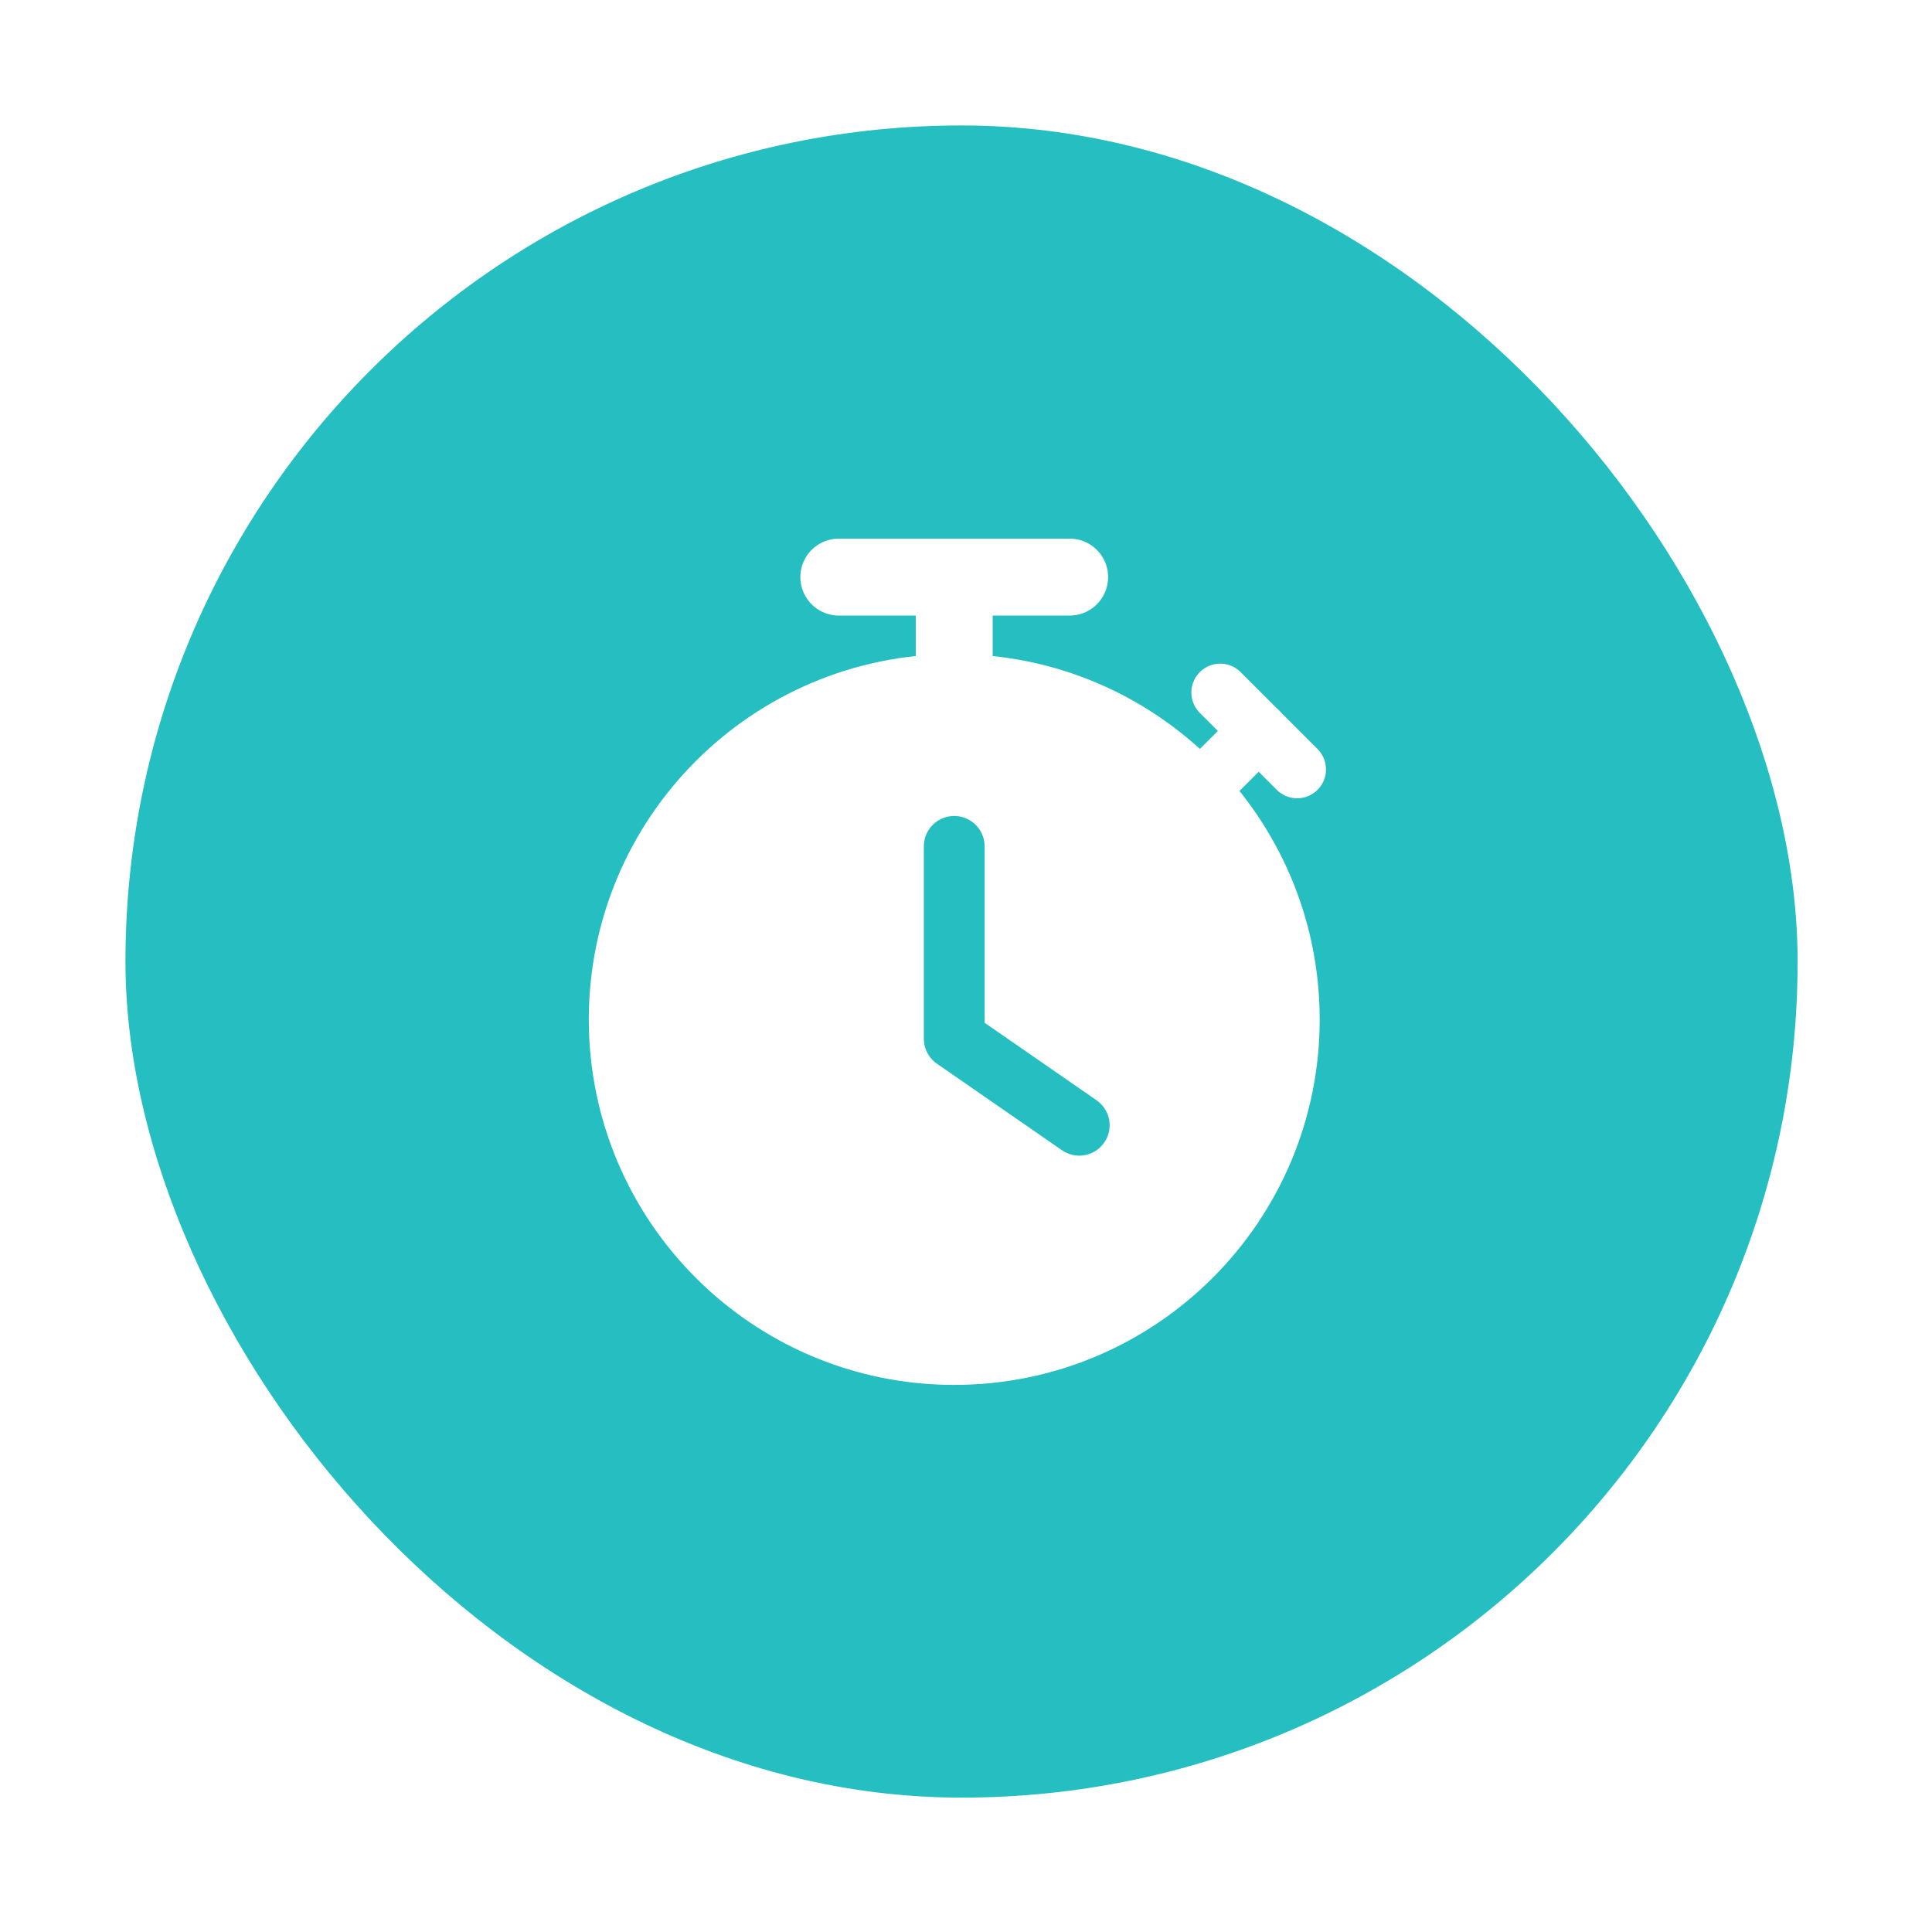
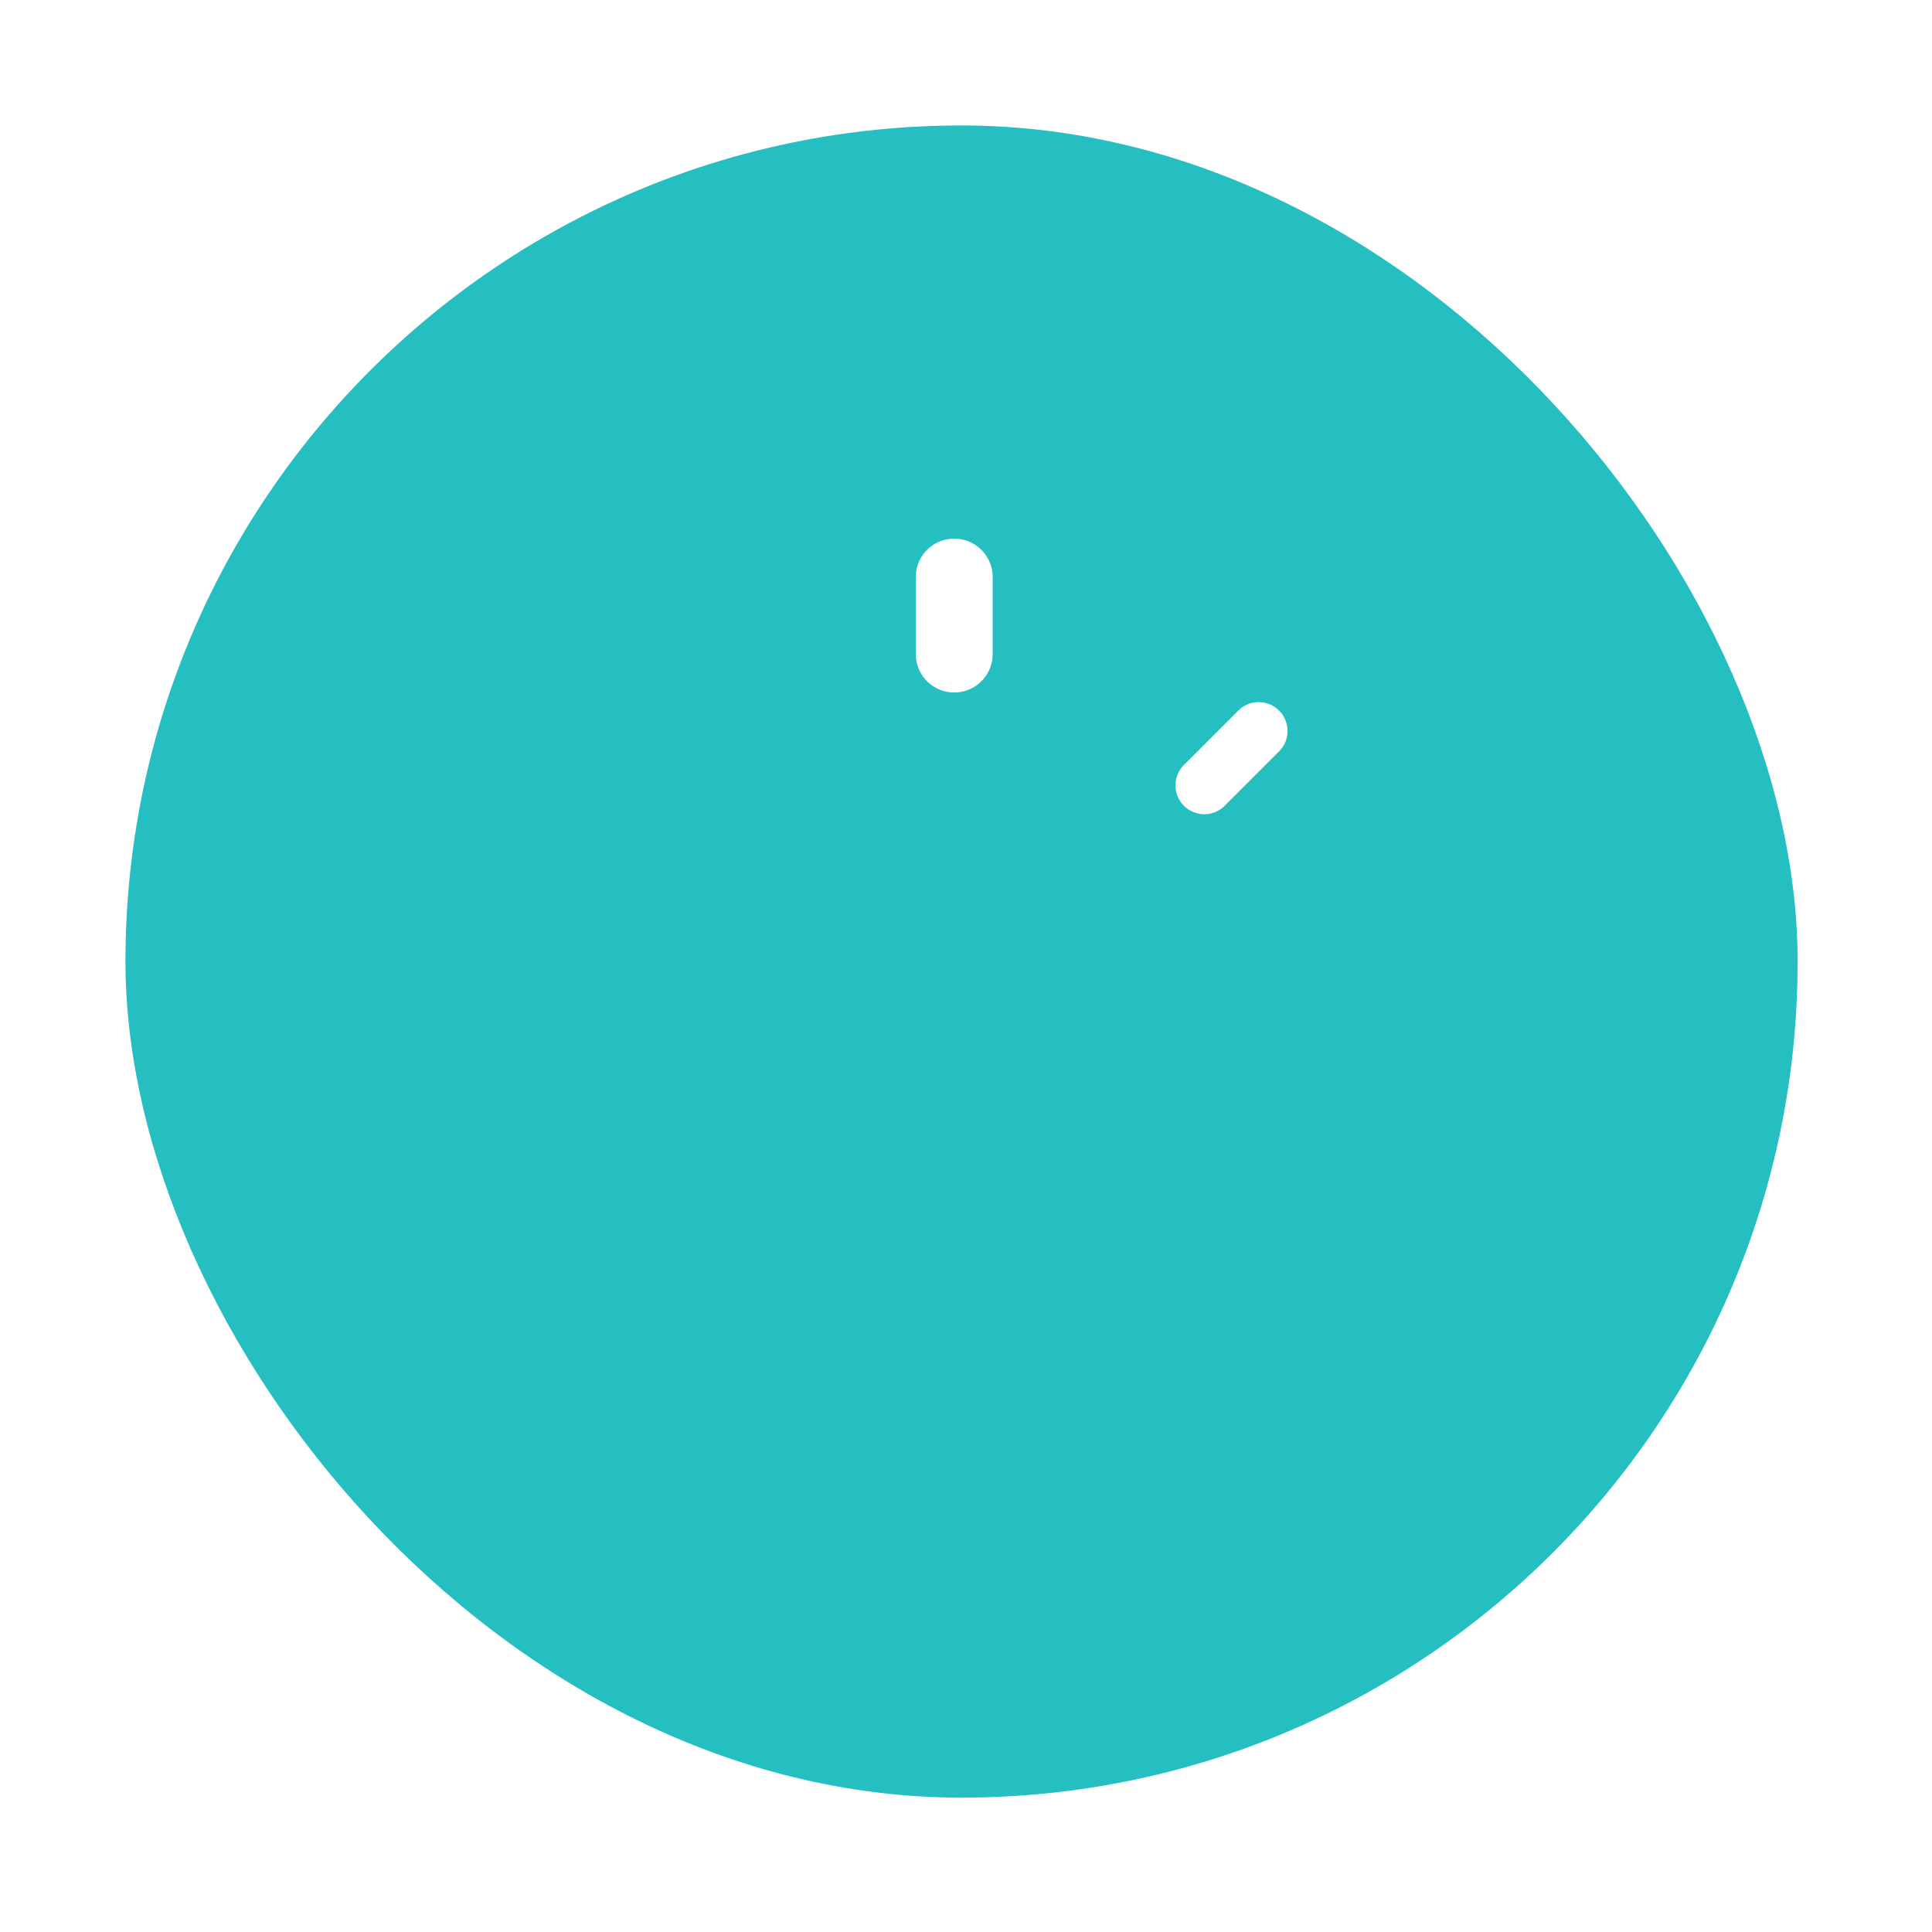
<svg xmlns="http://www.w3.org/2000/svg" width="154" height="154" viewBox="0 0 154 154" fill="none">
  <g filter="url(#filter0_d_217_5515)">
    <rect x="10" y="10" width="133.289" height="133.289" rx="66.645" fill="#25BEC1" />
-     <path d="M76.063 107.325C90.457 107.325 102.126 95.656 102.126 81.262C102.126 66.868 90.457 55.199 76.063 55.199C61.669 55.199 50 66.868 50 81.262C50 95.656 61.669 107.325 76.063 107.325Z" fill="white" stroke="white" stroke-width="6.133" stroke-linejoin="round" />
-     <path d="M66.863 46H85.261" stroke="white" stroke-width="6.133" stroke-linecap="round" stroke-linejoin="round" />
-     <path d="M97.263 55.199L103.395 61.331" stroke="white" stroke-width="4.599" stroke-linecap="round" stroke-linejoin="round" />
-     <path d="M76.061 67.464V82.795L86.027 89.694" stroke="#25BEC1" stroke-width="4.845" stroke-linecap="round" stroke-linejoin="round" />
+     <path d="M76.061 67.464L86.027 89.694" stroke="#25BEC1" stroke-width="4.845" stroke-linecap="round" stroke-linejoin="round" />
    <path d="M76.061 46V52.133" stroke="white" stroke-width="6.133" stroke-linecap="round" stroke-linejoin="round" />
    <path d="M100.329 58.265L95.993 62.602" stroke="white" stroke-width="4.599" stroke-linecap="round" stroke-linejoin="round" />
  </g>
  <defs>
    <filter id="filter0_d_217_5515" x="0" y="0" width="153.289" height="153.289" filterUnits="userSpaceOnUse" color-interpolation-filters="sRGB">
      <feFlood flood-opacity="0" result="BackgroundImageFix" />
      <feColorMatrix in="SourceAlpha" type="matrix" values="0 0 0 0 0 0 0 0 0 0 0 0 0 0 0 0 0 0 127 0" result="hardAlpha" />
      <feOffset />
      <feGaussianBlur stdDeviation="5" />
      <feComposite in2="hardAlpha" operator="out" />
      <feColorMatrix type="matrix" values="0 0 0 0 0 0 0 0 0 0 0 0 0 0 0 0 0 0 0.2 0" />
      <feBlend mode="normal" in2="BackgroundImageFix" result="effect1_dropShadow_217_5515" />
      <feBlend mode="normal" in="SourceGraphic" in2="effect1_dropShadow_217_5515" result="shape" />
    </filter>
  </defs>
</svg>